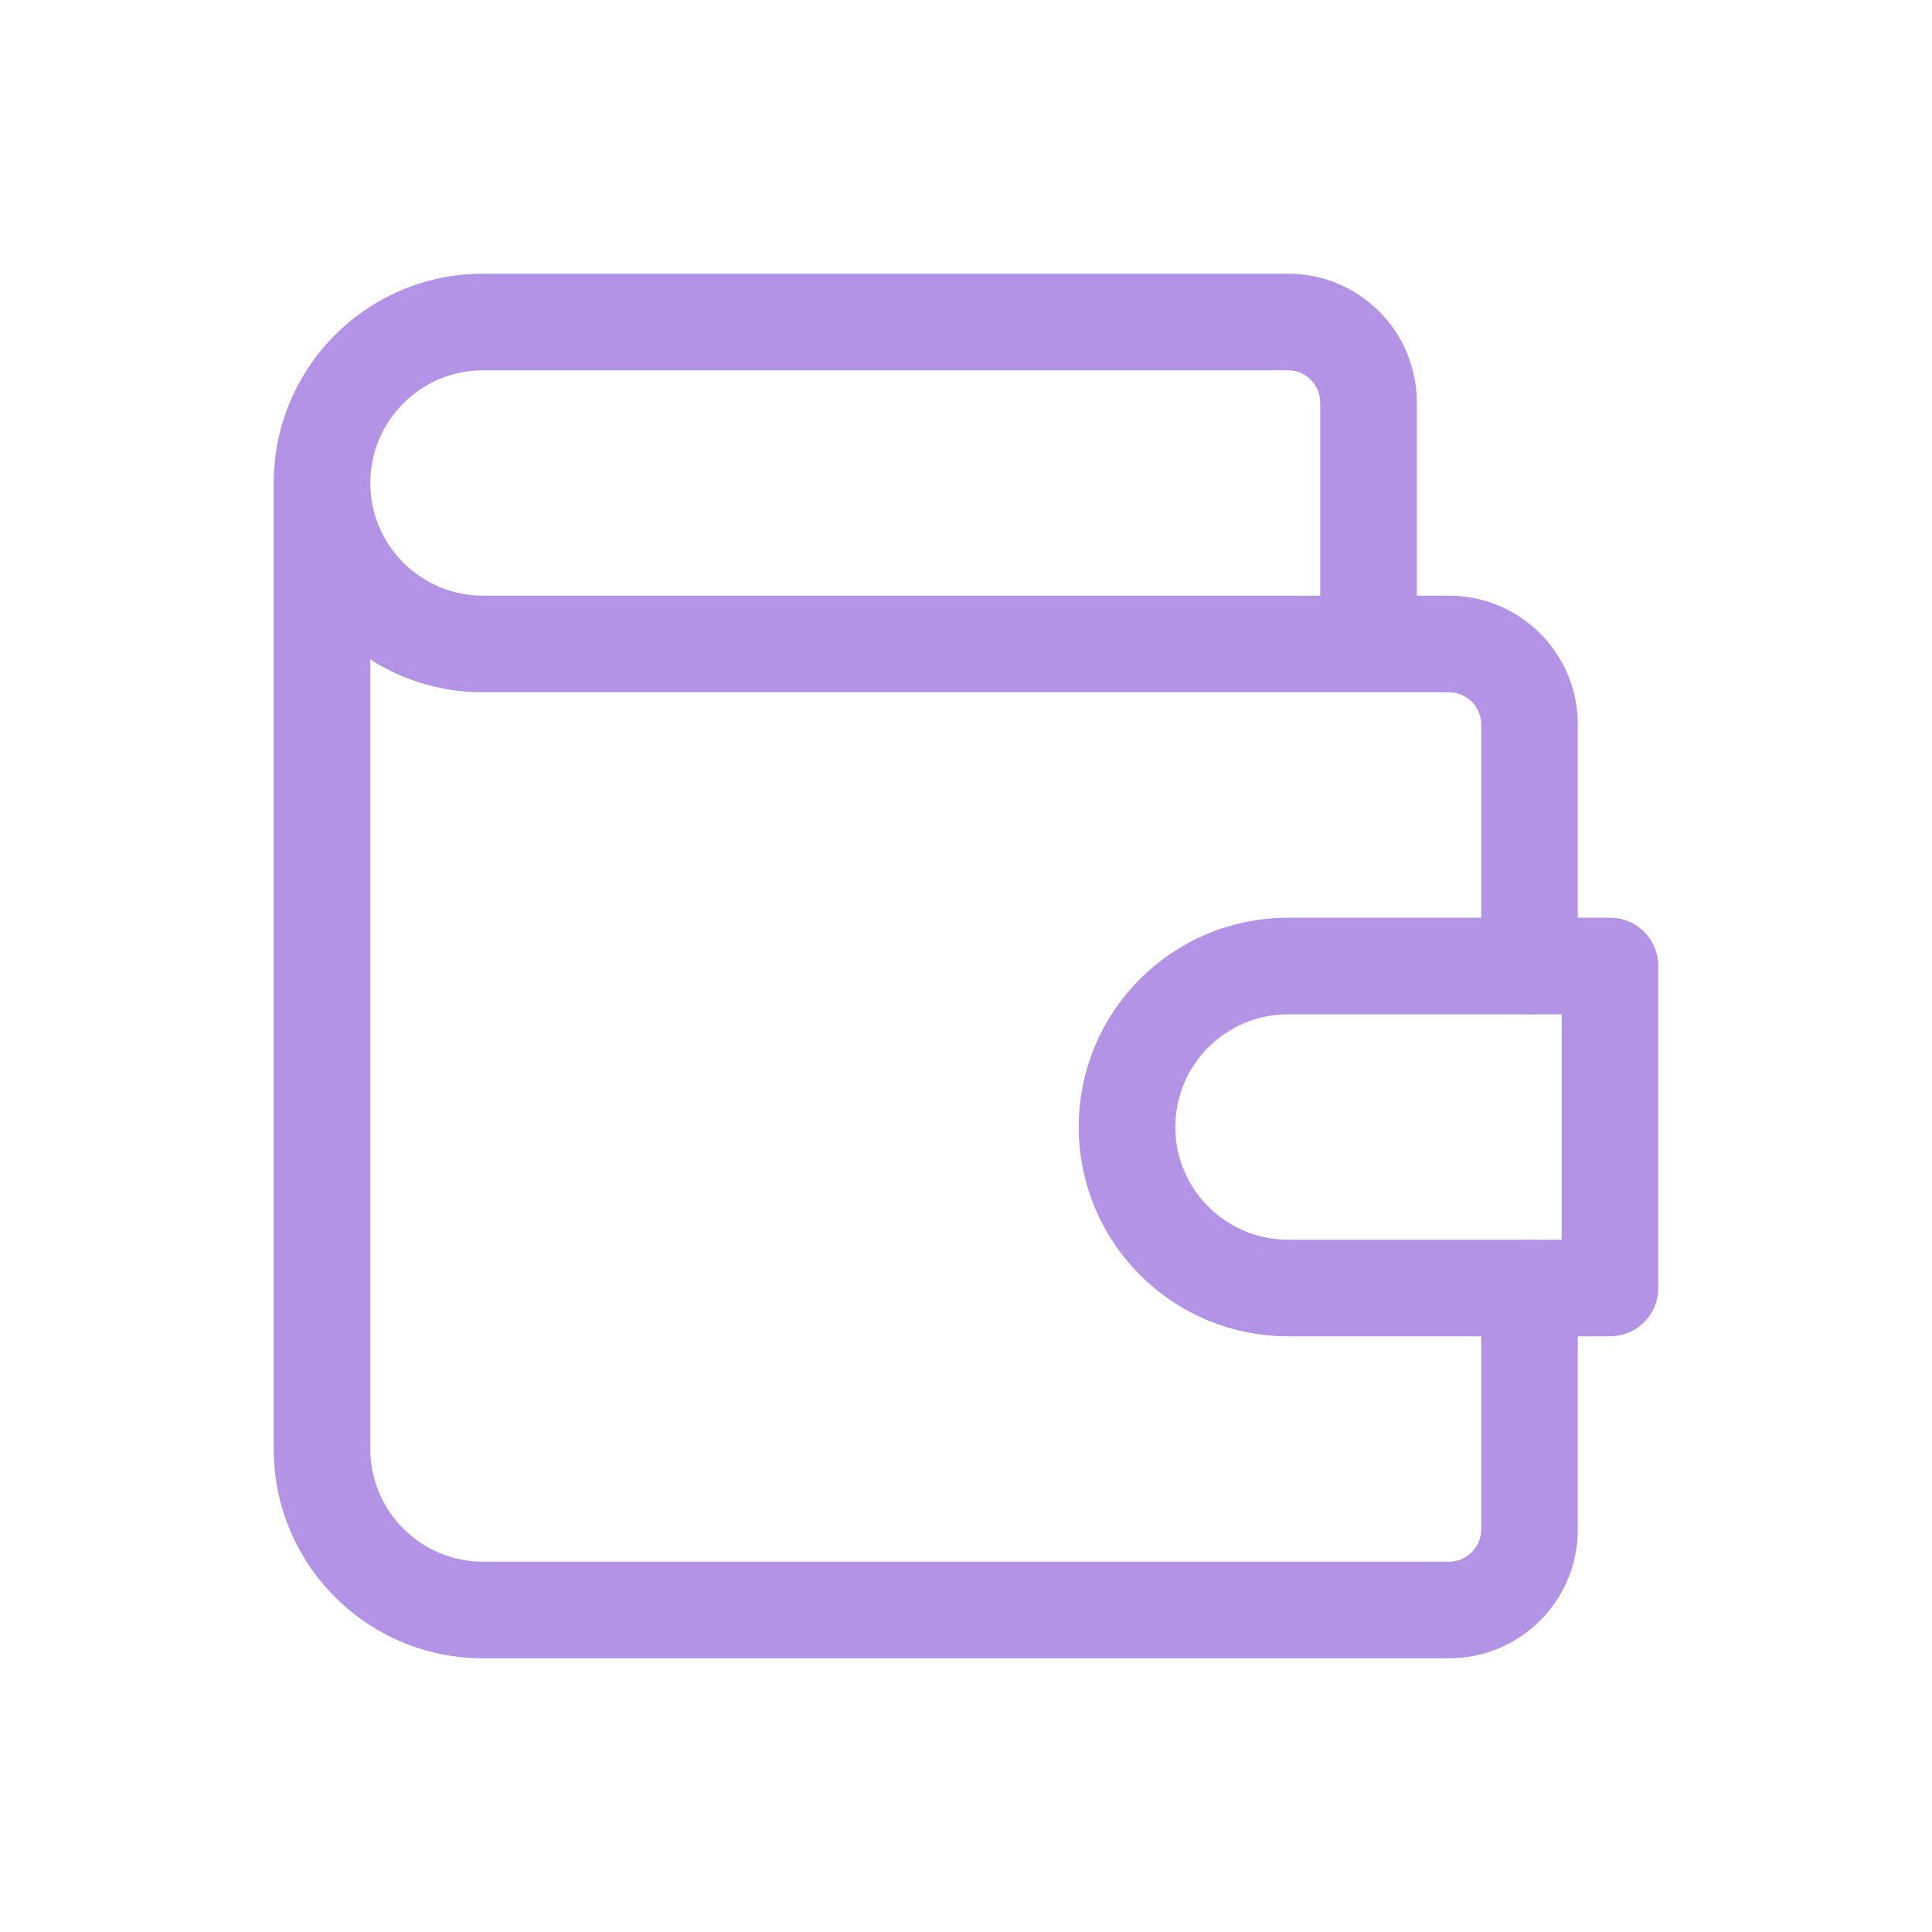
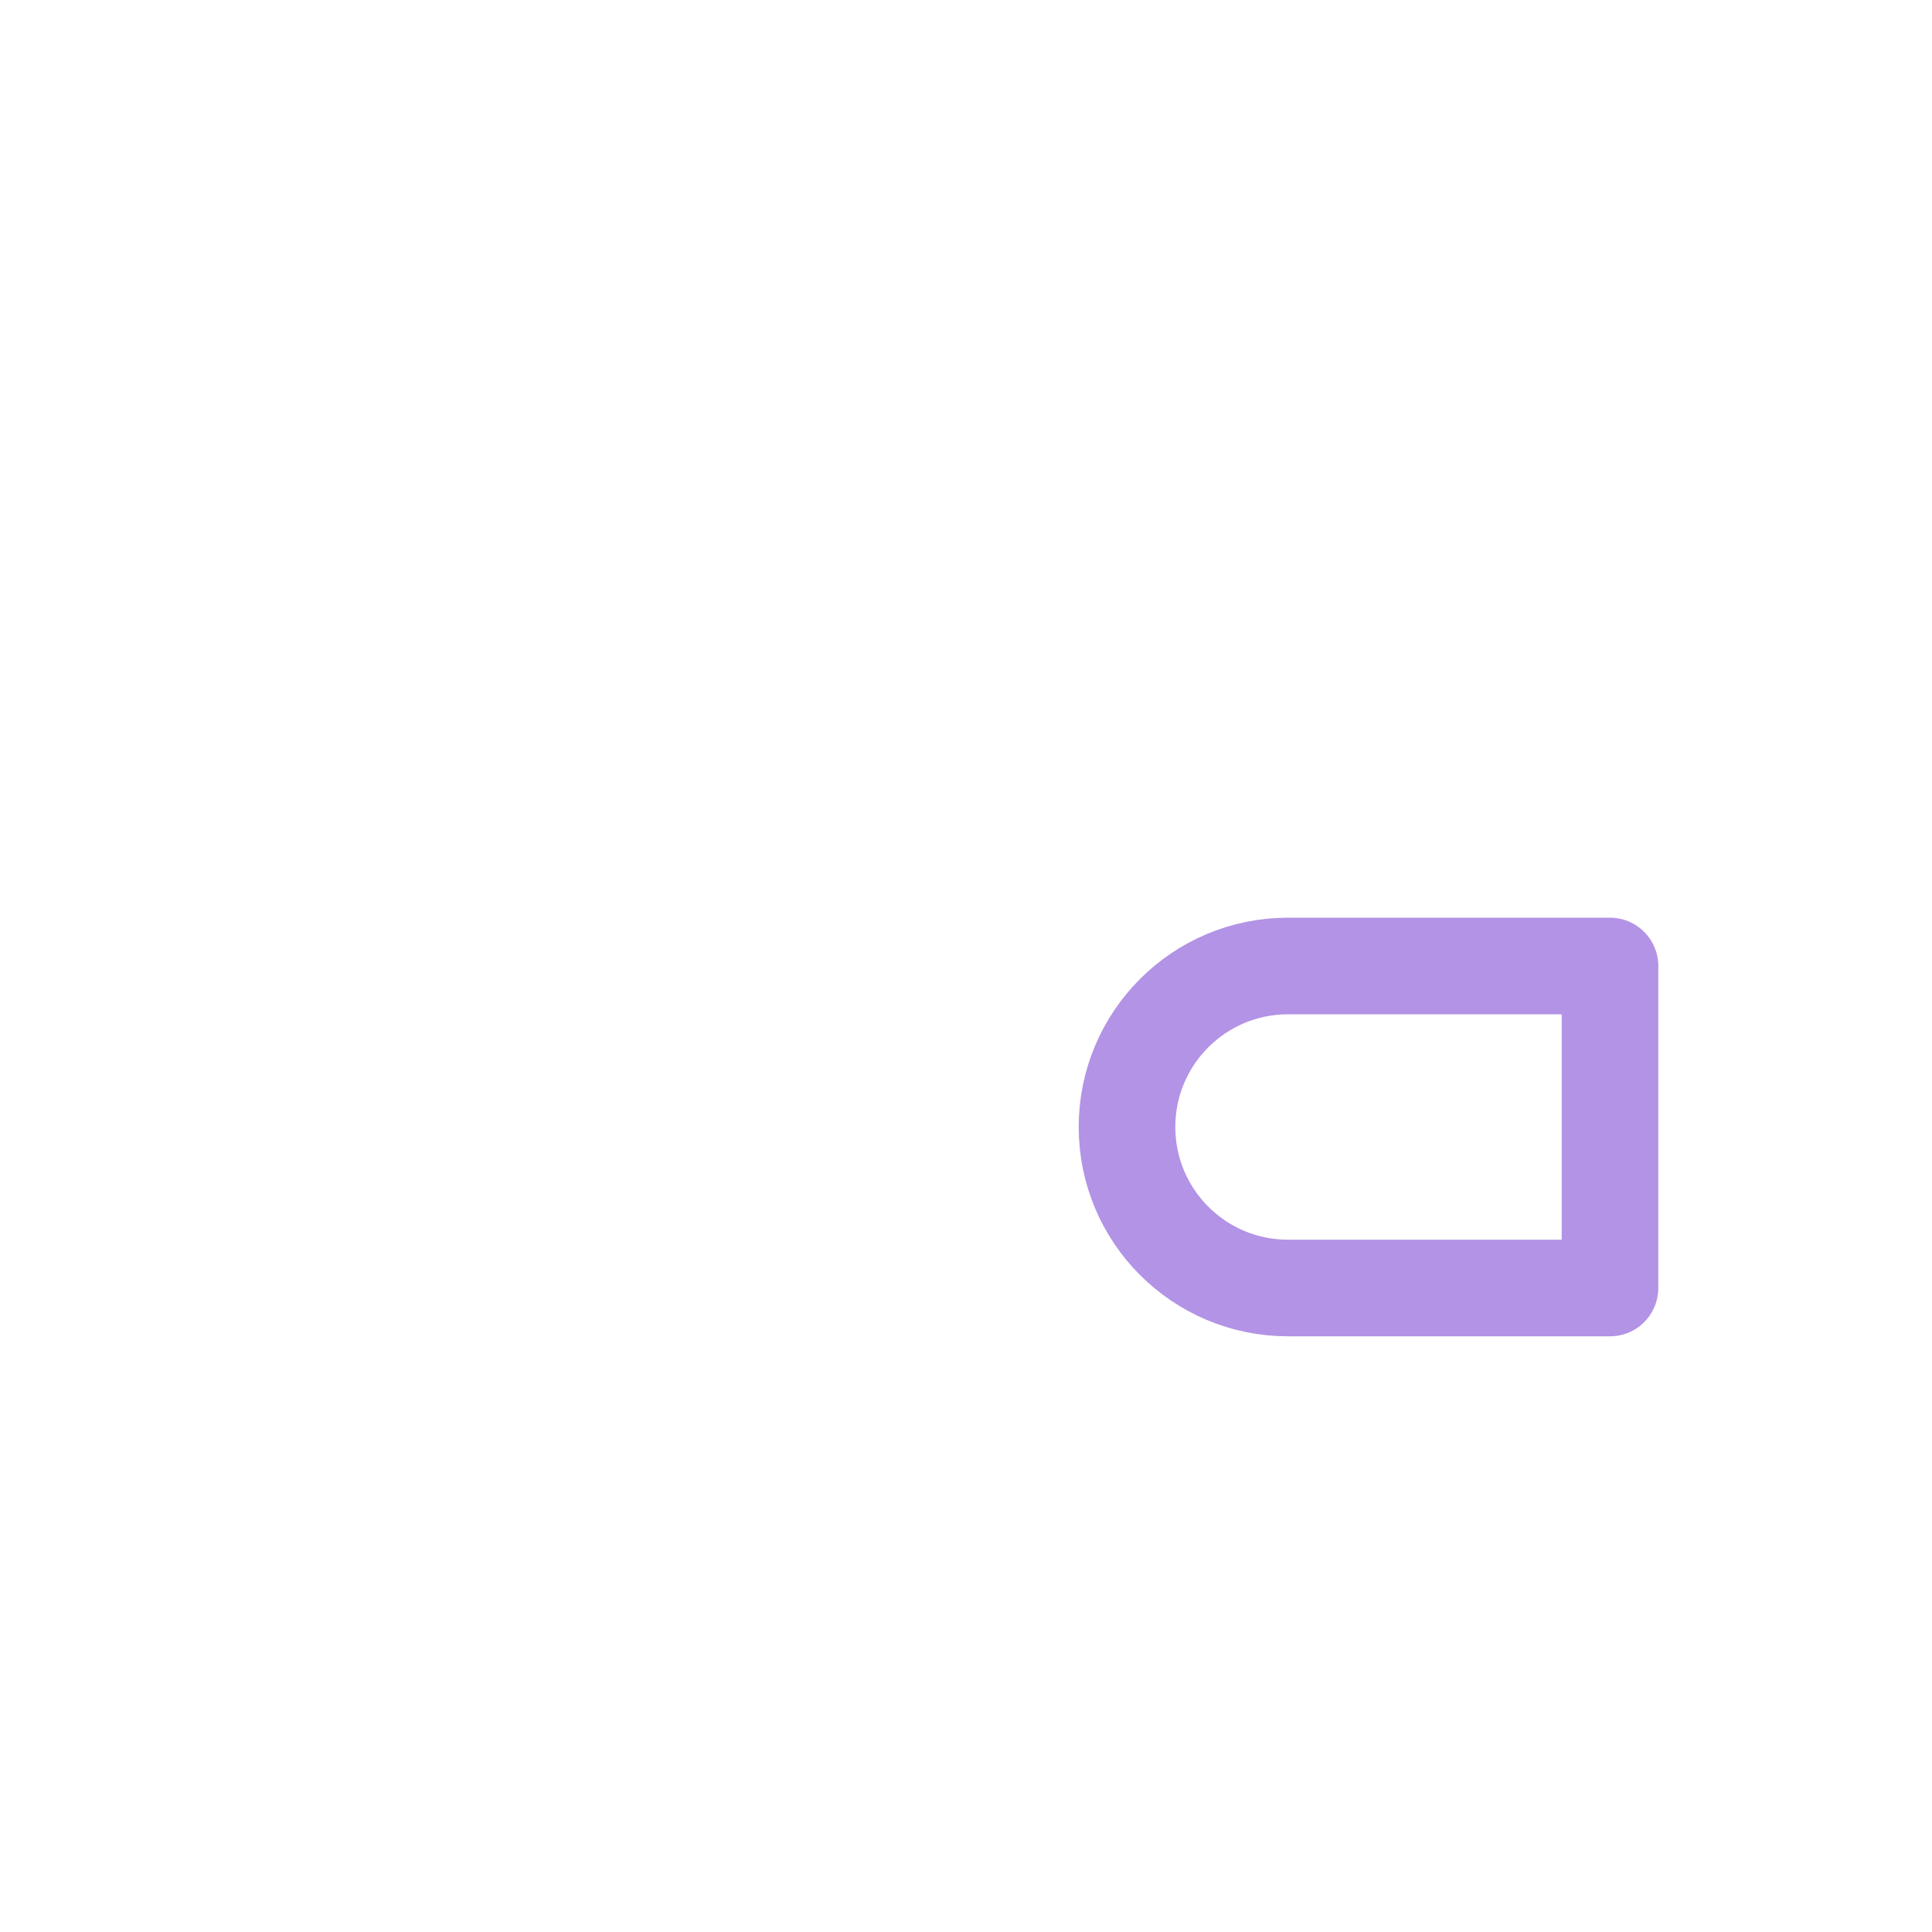
<svg xmlns="http://www.w3.org/2000/svg" width="30" height="30" viewBox="0 0 30 30" fill="none">
-   <path d="M20.5 10C20.5 10.414 20.836 10.75 21.25 10.75C21.664 10.75 22 10.414 22 10H20.5ZM23 15C23 15.414 23.336 15.75 23.75 15.75C24.164 15.75 24.5 15.414 24.5 15H23ZM24.5 20C24.5 19.586 24.164 19.25 23.75 19.25C23.336 19.25 23 19.586 23 20H24.5ZM5.75 7.5C5.75 7.086 5.414 6.75 5 6.75C4.586 6.75 4.25 7.086 4.25 7.5H5.75ZM22 10V6.25H20.5V10H22ZM22 6.25C22 5.145 21.105 4.25 20 4.25V5.75C20.276 5.75 20.5 5.974 20.5 6.25H22ZM20 4.25H7.5V5.75H20V4.25ZM7.5 4.25C5.705 4.25 4.25 5.705 4.25 7.5H5.75C5.75 6.534 6.534 5.75 7.5 5.75V4.25ZM4.25 7.5C4.25 9.295 5.705 10.75 7.5 10.75V9.25C6.534 9.25 5.75 8.466 5.75 7.5H4.25ZM7.5 10.75H22.5V9.25H7.5V10.75ZM22.5 10.75C22.776 10.75 23 10.974 23 11.25H24.5C24.5 10.145 23.605 9.25 22.5 9.25V10.75ZM23 11.25V15H24.5V11.25H23ZM23 20V23.75H24.5V20H23ZM23 23.75C23 24.026 22.776 24.25 22.5 24.25V25.75C23.605 25.75 24.5 24.855 24.5 23.75H23ZM22.5 24.25H7.5V25.75H22.5V24.25ZM7.5 24.25C6.534 24.25 5.75 23.466 5.75 22.5H4.25C4.25 24.295 5.705 25.75 7.5 25.75V24.25ZM5.75 22.5V7.5H4.25V22.5H5.75Z" fill="#B393E5" />
  <path d="M25 15V20H20C18.619 20 17.5 18.881 17.5 17.5C17.5 16.119 18.619 15 20 15H25" stroke="#B393E5" stroke-width="1.5" stroke-linecap="round" stroke-linejoin="round" />
</svg>